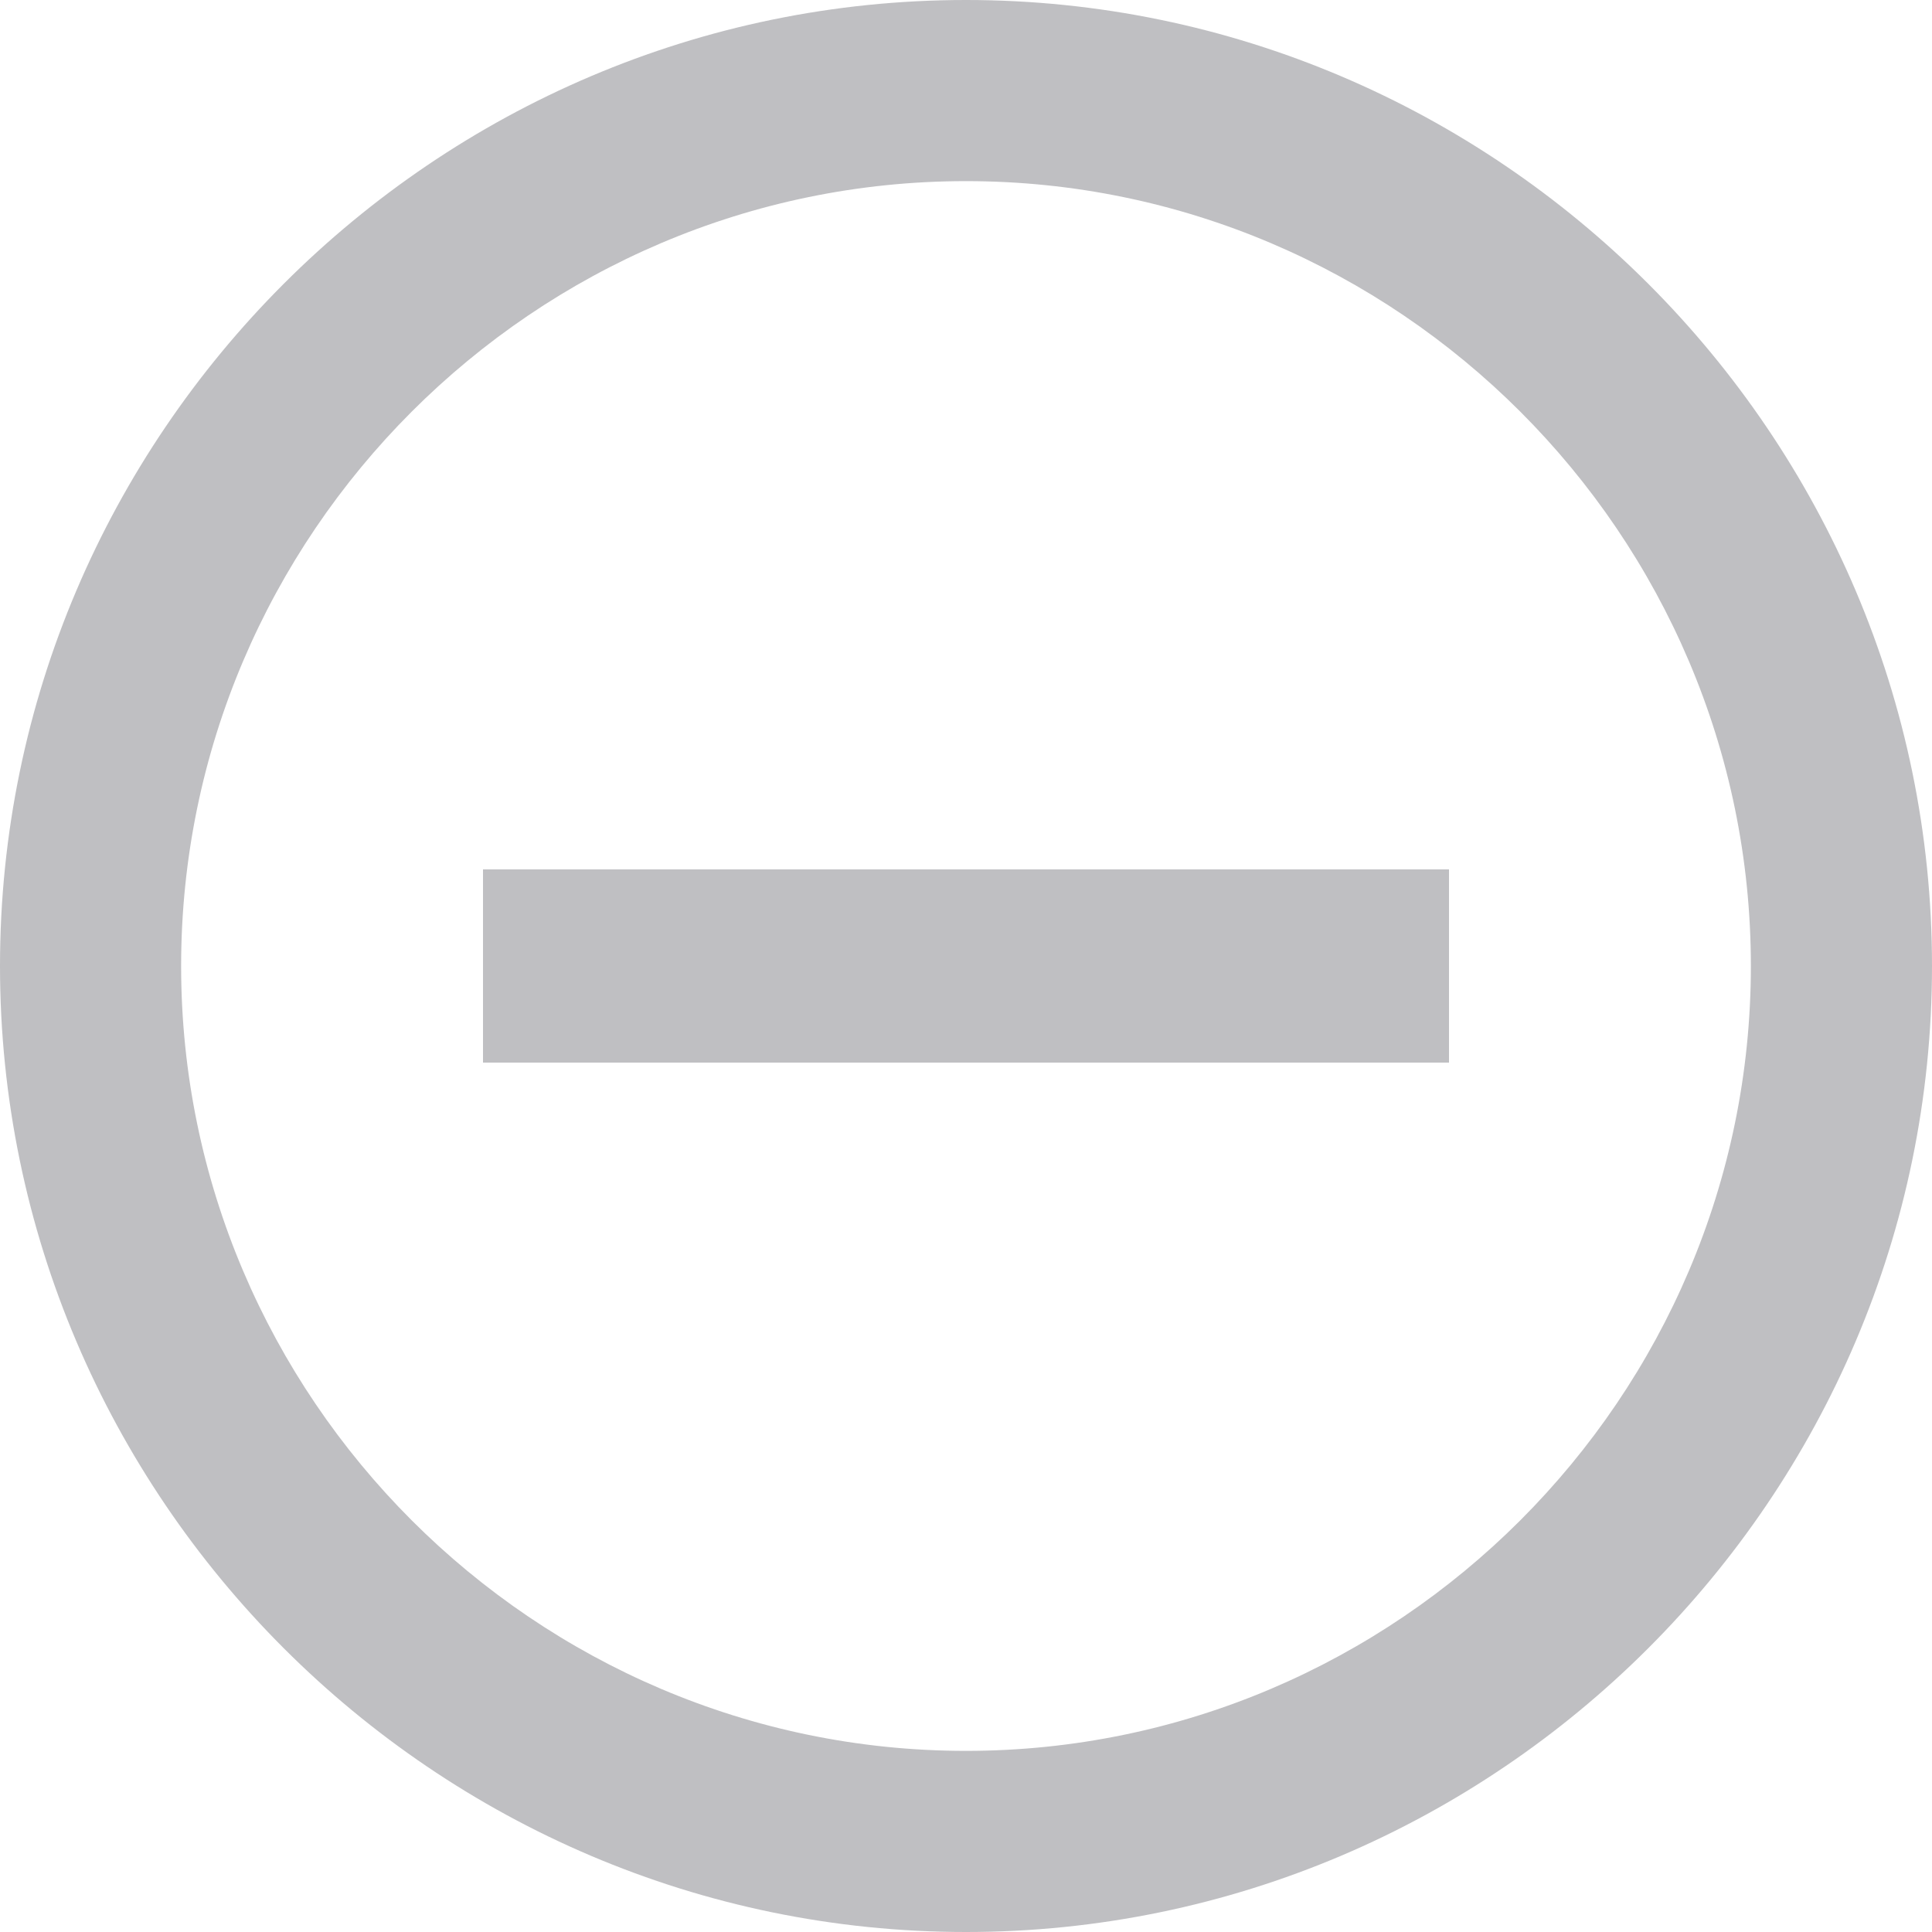
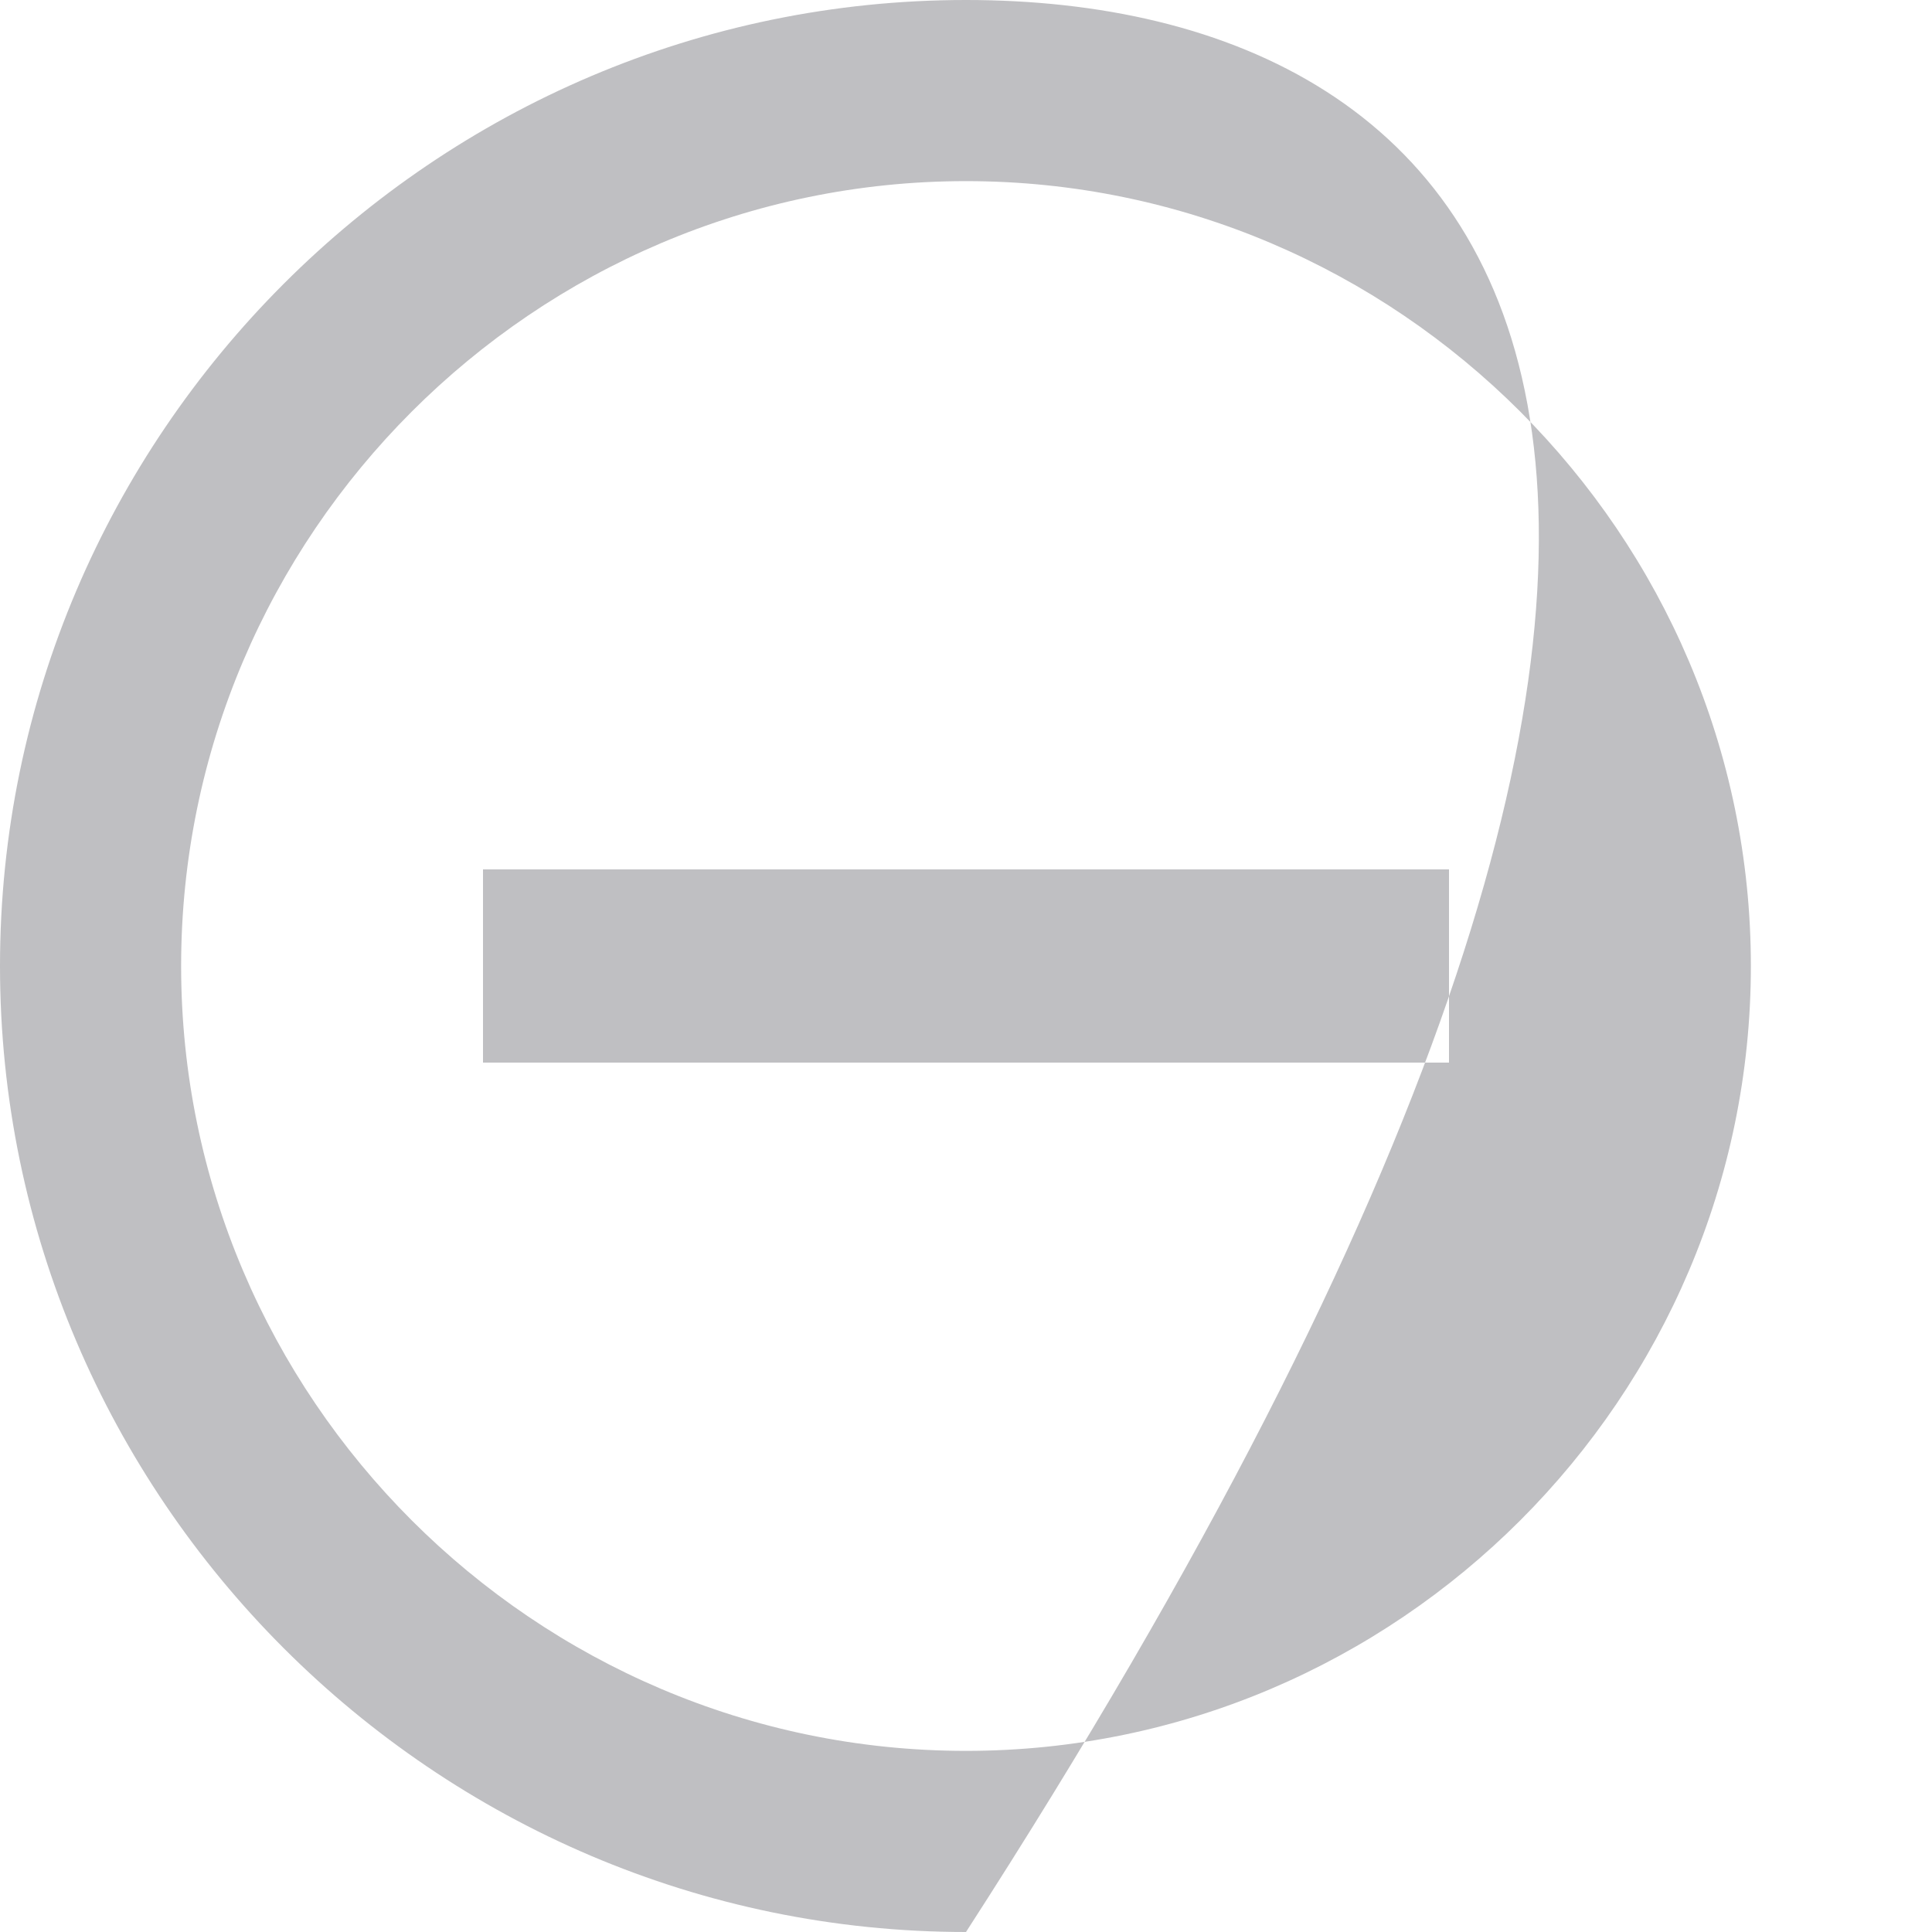
<svg xmlns="http://www.w3.org/2000/svg" width="16px" height="16px" viewBox="0 0 16 16" version="1.1">
  <title>Delete</title>
  <desc>Created with Sketch.</desc>
  <defs />
  <g id="Basemap" stroke="none" stroke-width="1" fill="none" fill-rule="evenodd">
    <g id="Basemap_Setting-Add-URL-Add" transform="translate(-893, -641)" fill="#BFBFC2">
      <g id="Create" transform="translate(480, 290)">
        <g id="URL" transform="translate(30, 275)">
          <g id="b" transform="translate(0, 69)">
            <g id="Button" transform="translate(383, 7)">
              <g id="Delete">
-                 <path d="M8,0 C3.6,0 0,3.6 0,8 C0,12.4 3.6,16 8,16 C12.4,16 16,12.4 16,8 C16,3.6 12.4,0 8,0 L8,0 Z M1.5,8 C1.5,4.425 4.425,1.5 8,1.5 C11.575,1.5 14.5,4.425 14.5,8 C14.5,11.575 11.575,14.5 8,14.5 C4.425,14.5 1.5,11.575 1.5,8 Z M4,7.2 L4,8.8 L12,8.8 L12,7.2 L4,7.2 Z" id="Shape" />
+                 <path d="M8,0 C3.6,0 0,3.6 0,8 C0,12.4 3.6,16 8,16 C16,3.6 12.4,0 8,0 L8,0 Z M1.5,8 C1.5,4.425 4.425,1.5 8,1.5 C11.575,1.5 14.5,4.425 14.5,8 C14.5,11.575 11.575,14.5 8,14.5 C4.425,14.5 1.5,11.575 1.5,8 Z M4,7.2 L4,8.8 L12,8.8 L12,7.2 L4,7.2 Z" id="Shape" />
              </g>
            </g>
          </g>
        </g>
      </g>
    </g>
  </g>
</svg>